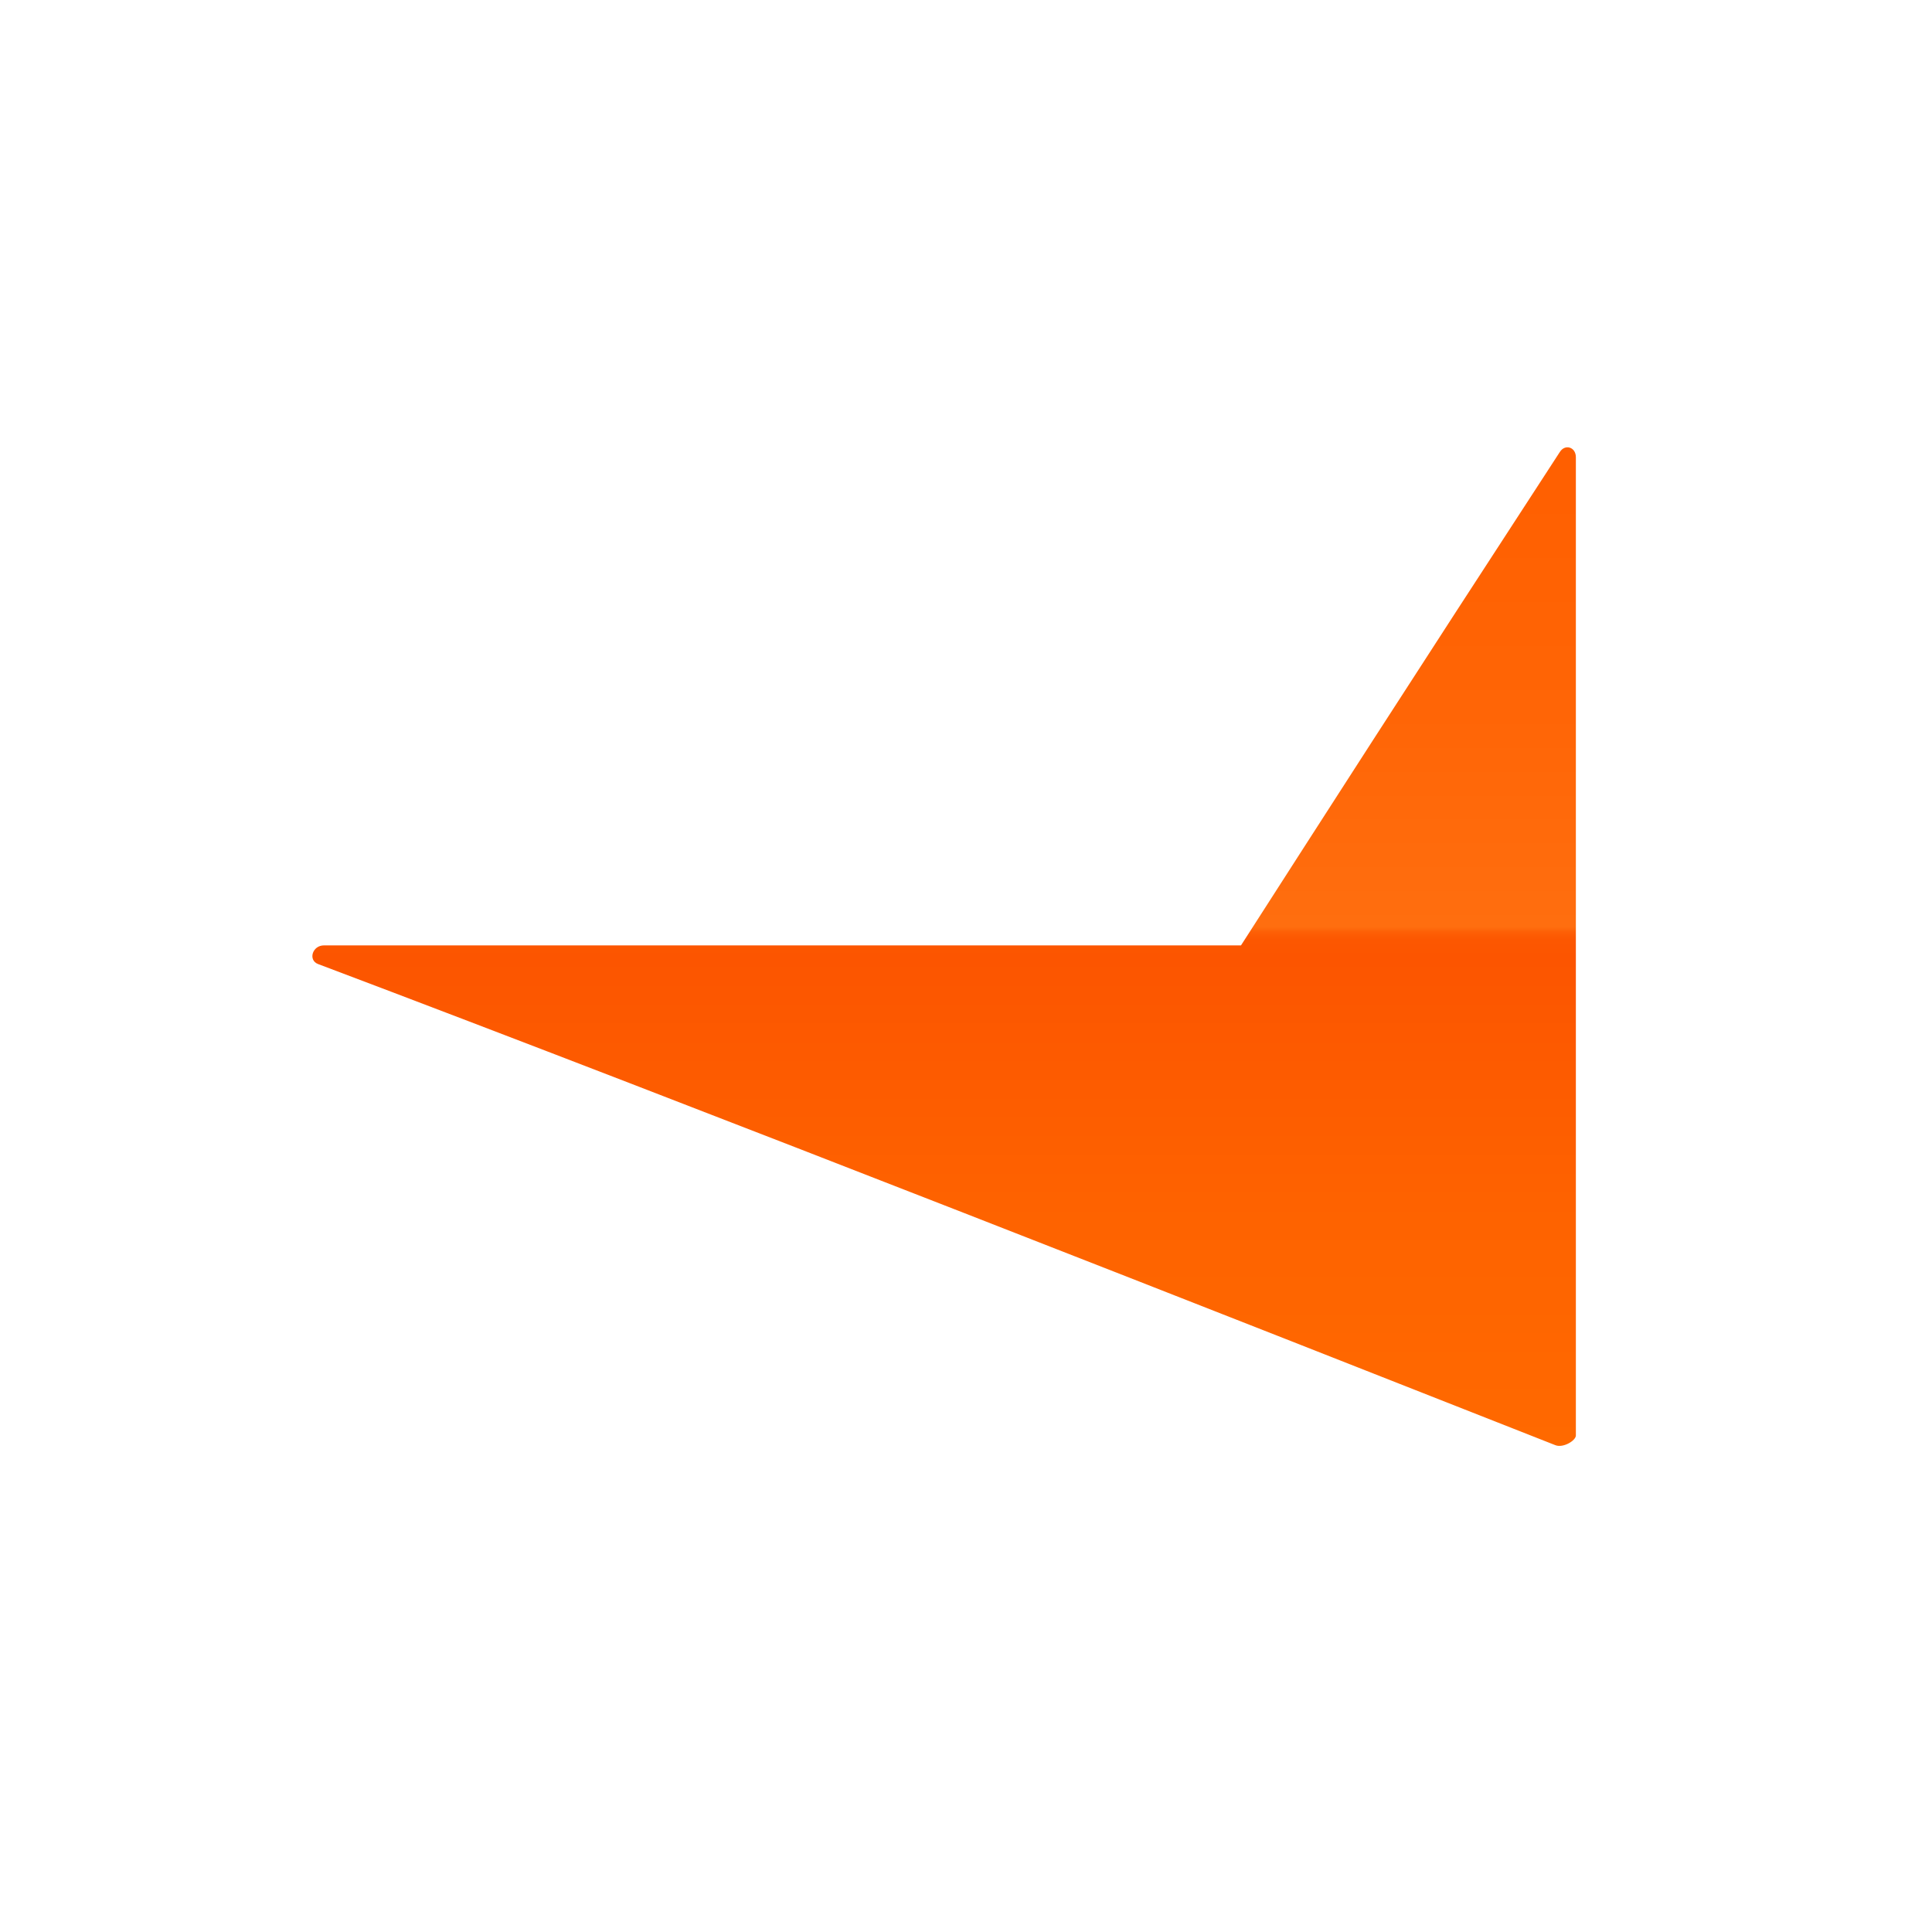
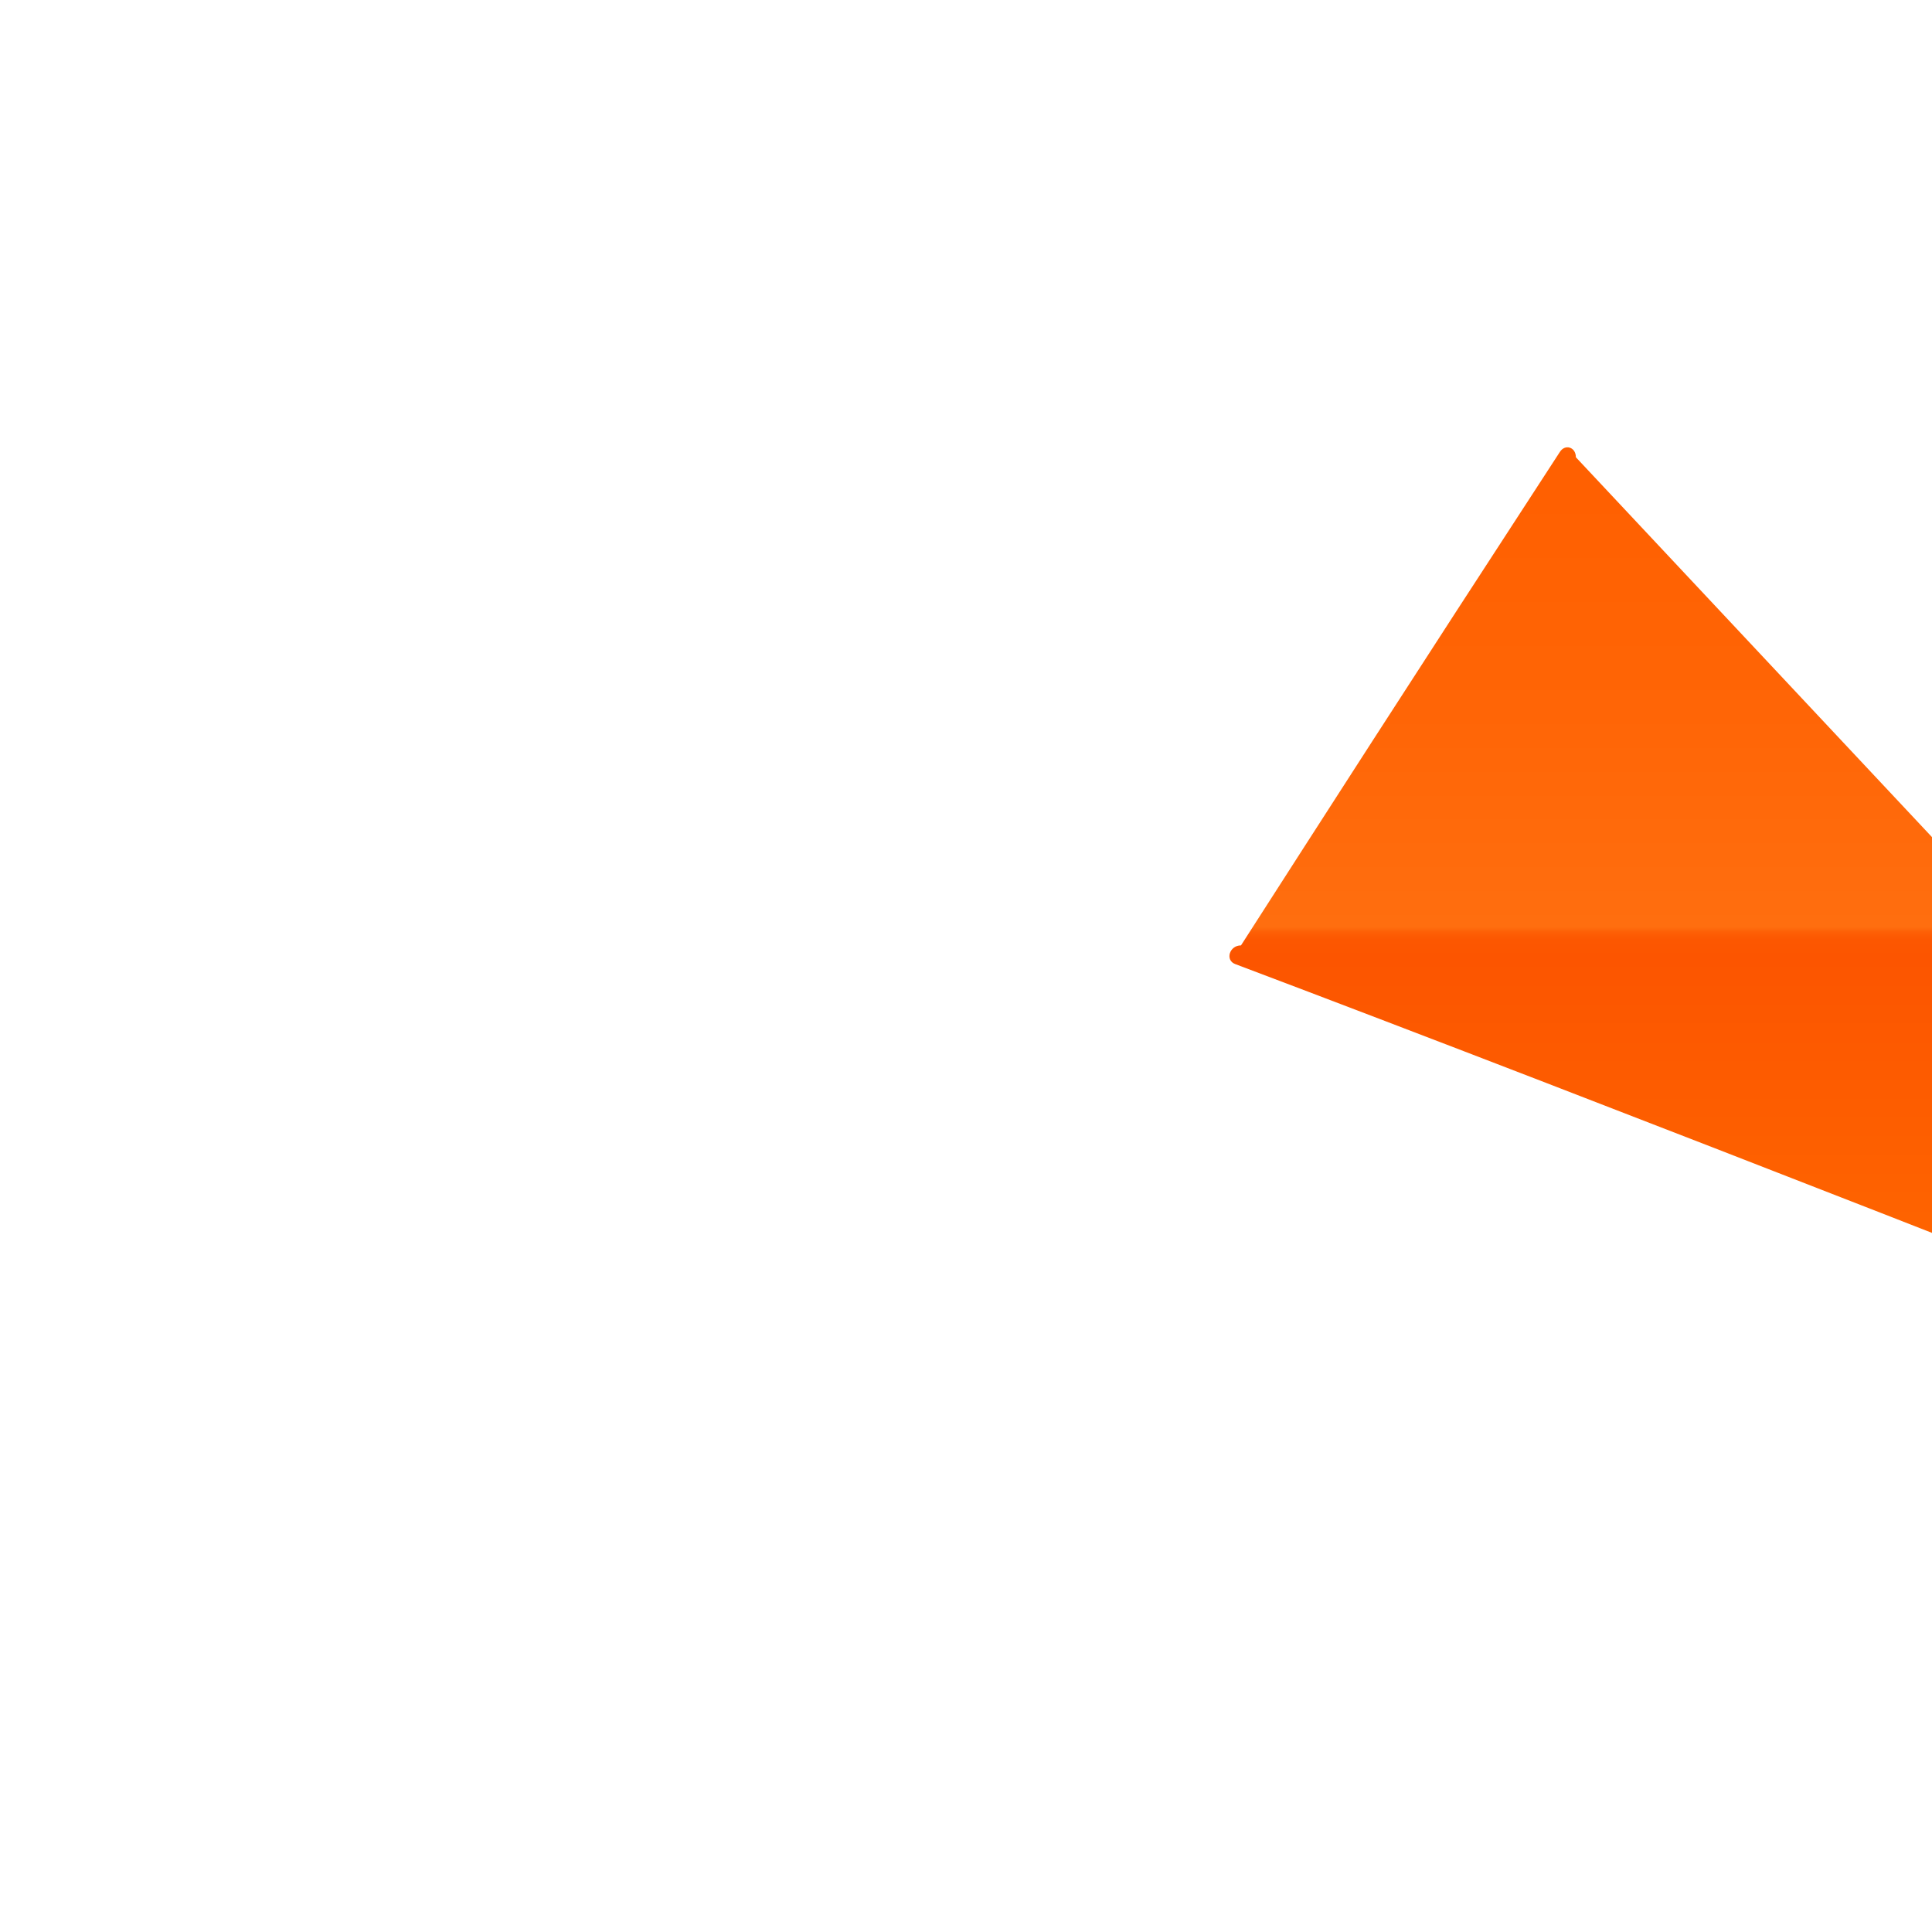
<svg xmlns="http://www.w3.org/2000/svg" version="1.1" id="Livello_1" x="0px" y="0px" viewBox="0 0 300 300" enable-background="new 0 0 300 300" xml:space="preserve">
  <g>
    <linearGradient id="SVGID_1_" gradientUnits="userSpaceOnUse" x1="411.479" y1="228.276" x2="411.479" y2="-206.738" gradientTransform="matrix(0.356 0 0 -0.356 0 150.837)">
      <stop offset="0" style="stop-color:#FF5F00" />
      <stop offset="0.265" style="stop-color:#FF6506" />
      <stop offset="0.48" style="stop-color:#FF6E0F" />
      <stop offset="0.482" style="stop-color:#FE690C" />
      <stop offset="0.486" style="stop-color:#FD5E05" />
      <stop offset="0.493" style="stop-color:#FC5701" />
      <stop offset="0.511" style="stop-color:#FC5500" />
      <stop offset="0.775" style="stop-color:#FE6300" />
      <stop offset="1" style="stop-color:#FF6900" />
    </linearGradient>
-     <path fill="url(#SVGID_1_)" d="M244.7,71c0-1.6-1.7-2.1-2.5-0.8c-23.9,36.7-37.3,57.6-49.5,76.6c-45.1,0-110.1,0-142.4,0   c-1.8,0-2.5,2.3-0.9,2.9c59.1,22.3,144.4,55.9,192.1,74.7c1.2,0.5,3.2-0.7,3.2-1.5L244.7,71L244.7,71z" />
+     <path fill="url(#SVGID_1_)" d="M244.7,71c0-1.6-1.7-2.1-2.5-0.8c-23.9,36.7-37.3,57.6-49.5,76.6c-1.8,0-2.5,2.3-0.9,2.9c59.1,22.3,144.4,55.9,192.1,74.7c1.2,0.5,3.2-0.7,3.2-1.5L244.7,71L244.7,71z" />
  </g>
</svg>